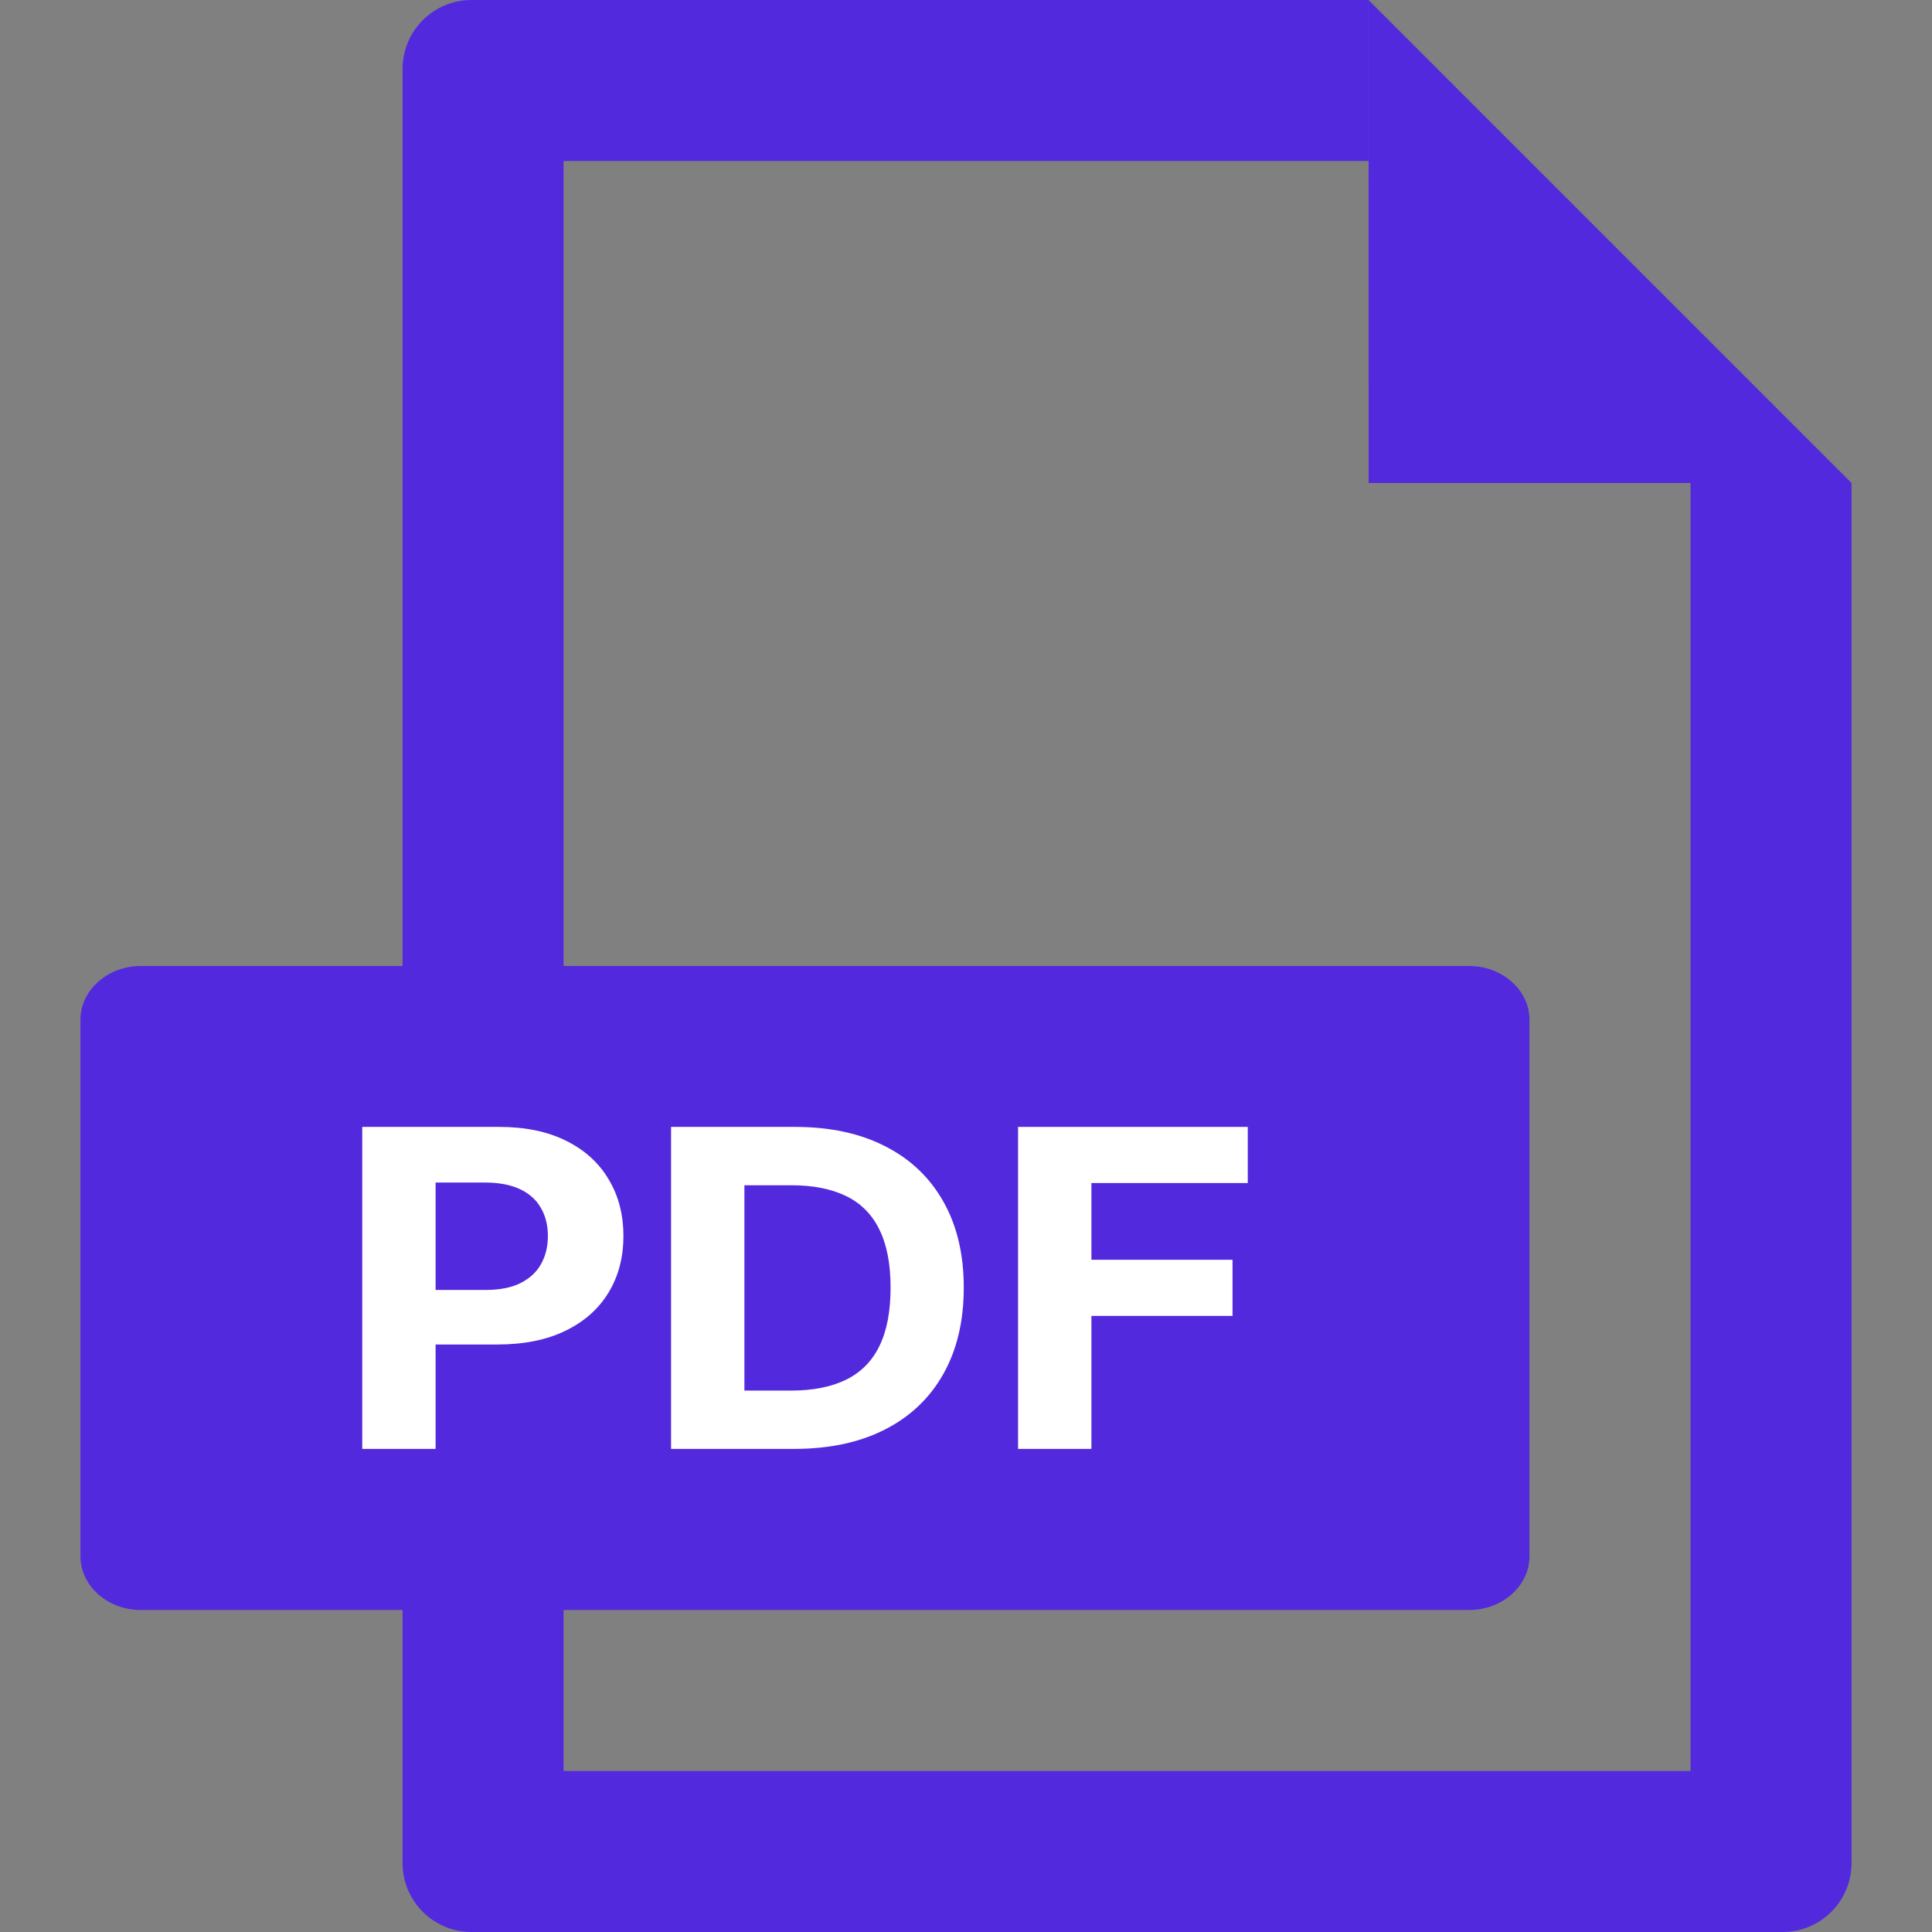
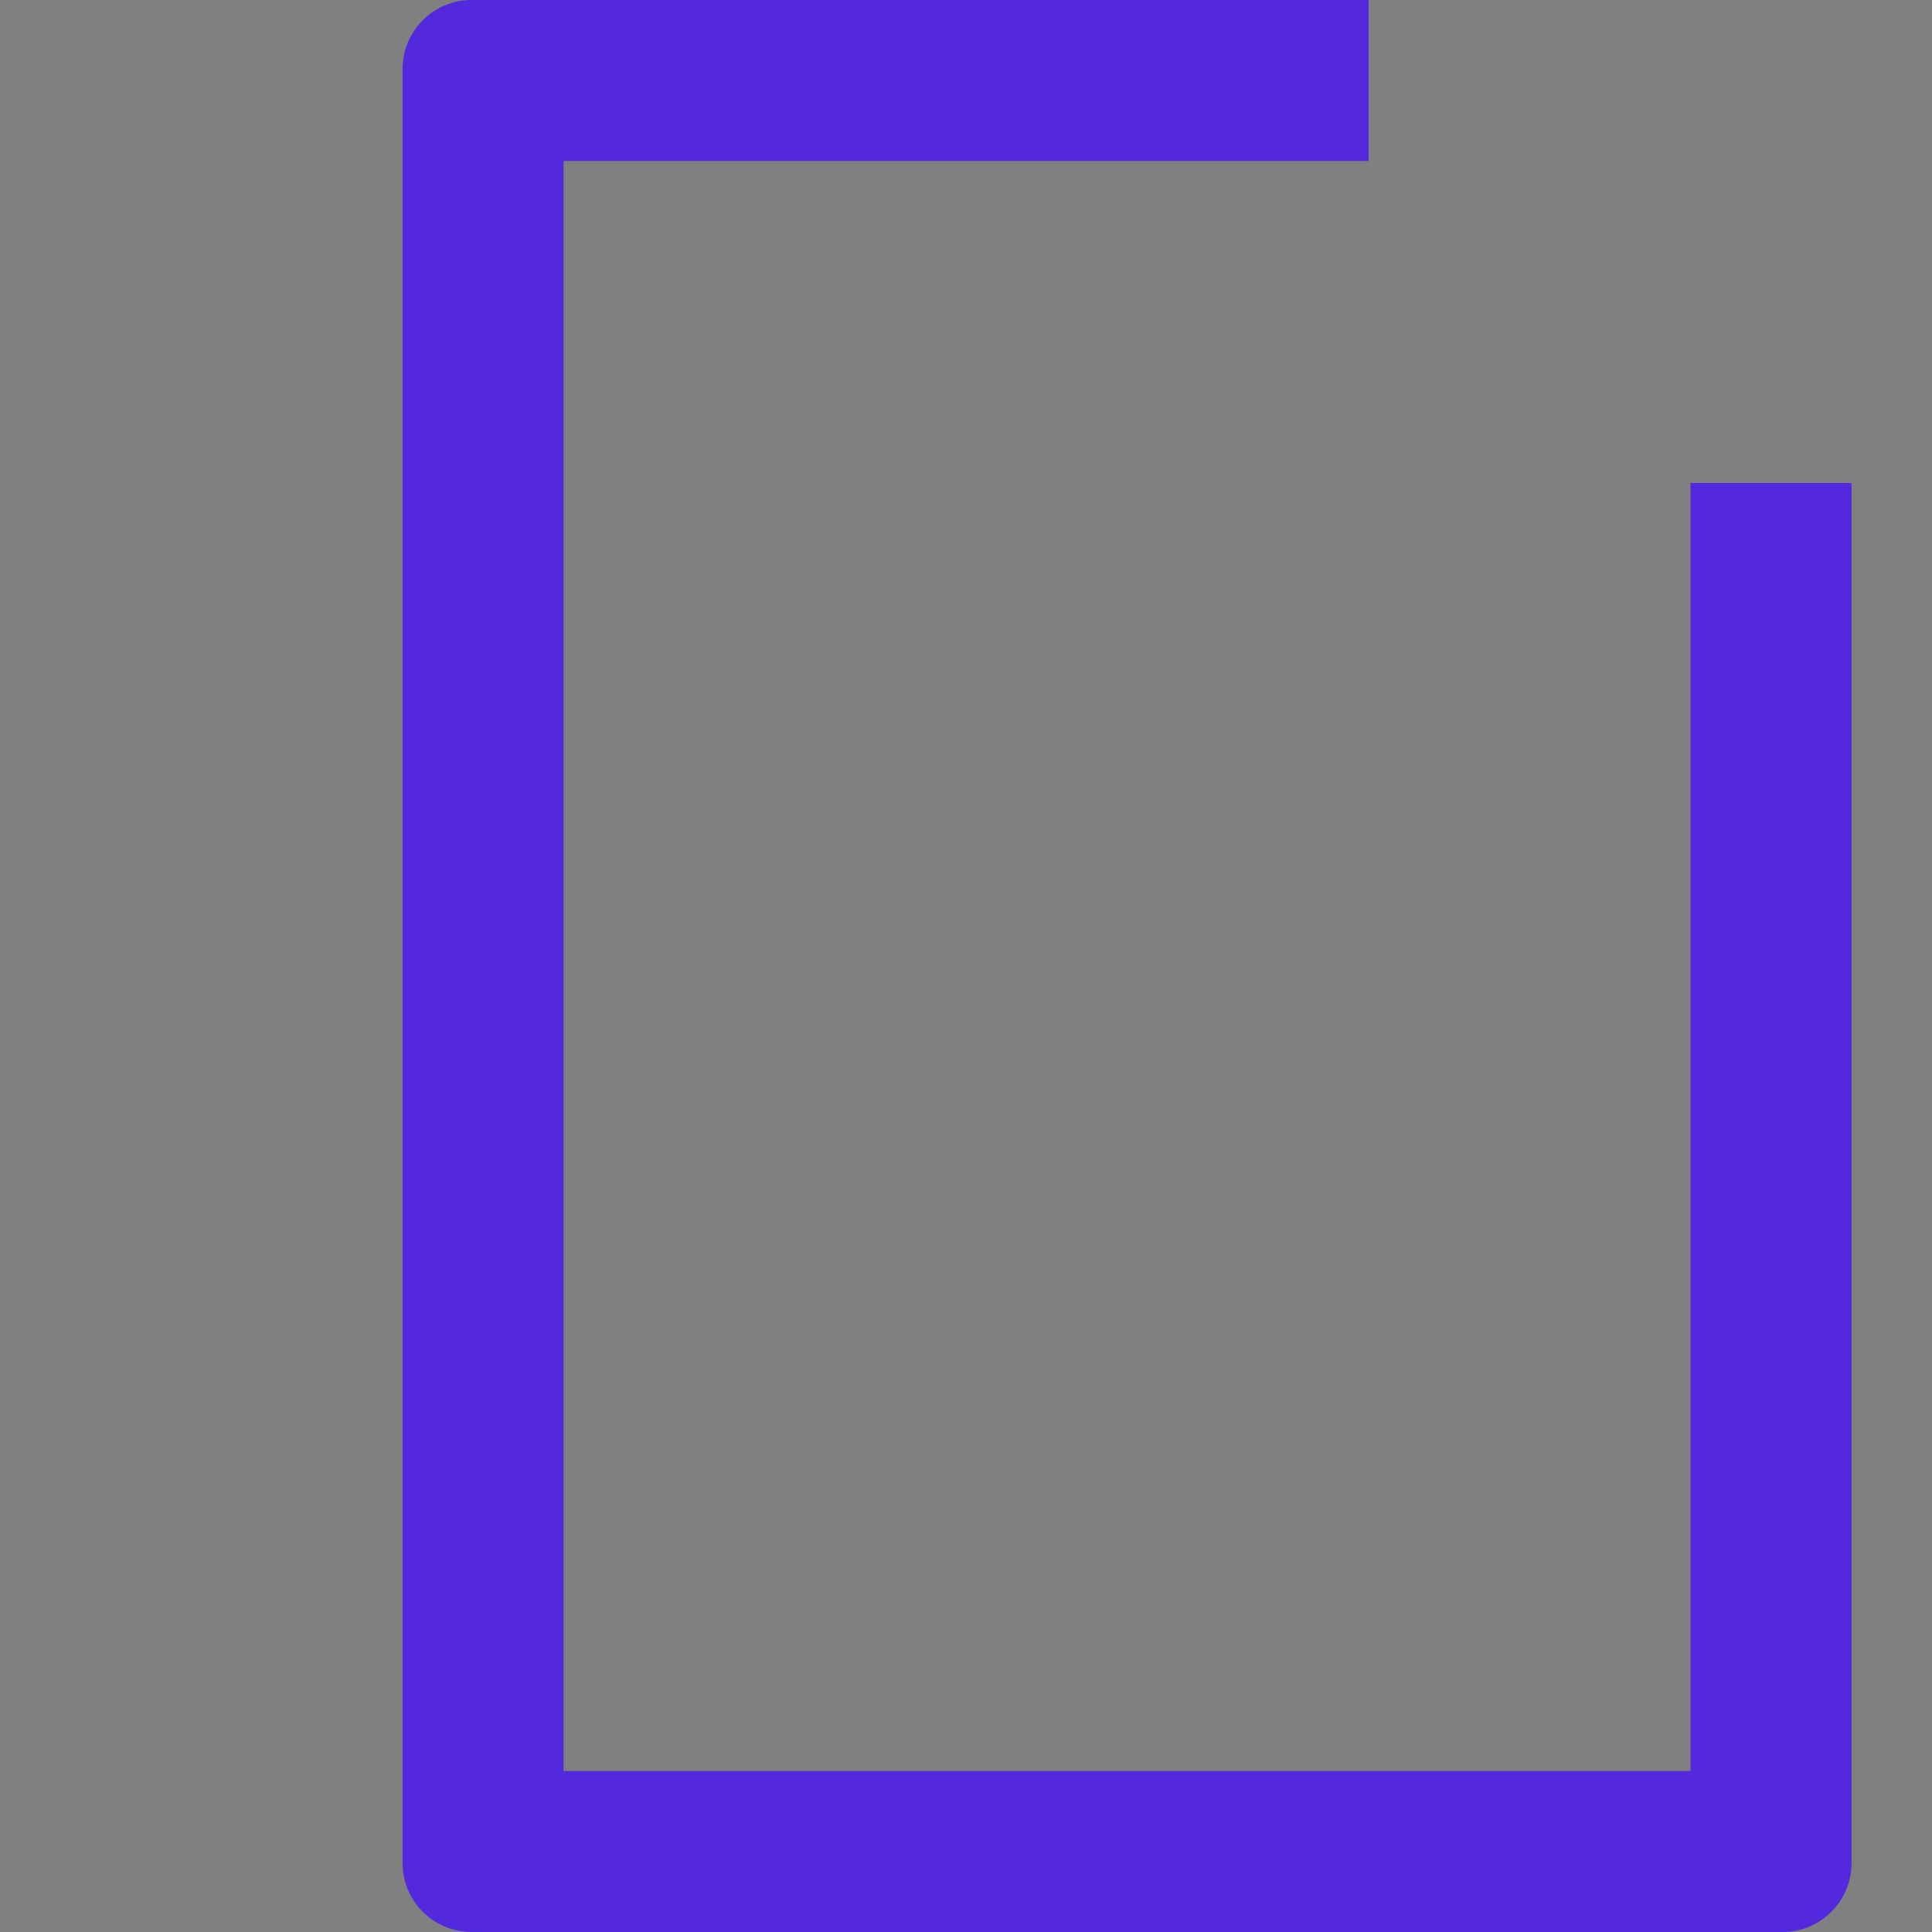
<svg xmlns="http://www.w3.org/2000/svg" width="56" height="56" viewBox="0 0 56 56" fill="none">
  <rect x="0" y="0" width="56" height="56" fill="#808080" stroke="none" />
-   <path d="M39.671 14H53.668L39.668 0L39.671 14Z" fill="#5229DD" />
  <path d="M16.335 4.667H39.668V0H13.668C12.563 0 11.668 0.895 11.668 2V54C11.668 55.105 12.563 56 13.668 56H51.668C52.773 56 53.668 55.105 53.668 54V14H49.001V51.333H16.335V4.667Z" fill="#5229DD" />
-   <path d="M44.332 45.111C44.332 45.967 43.544 46.667 42.582 46.667H4.082C3.12 46.667 2.332 45.967 2.332 45.111V29.556C2.332 28.7 3.12 28 4.082 28H42.582C43.544 28 44.332 28.7 44.332 29.556V45.111Z" fill="#5229DD" />
-   <path d="M10.5 41.997V32.664H14.467C15.229 32.664 15.879 32.799 16.416 33.07C16.953 33.337 17.362 33.709 17.643 34.186C17.928 34.66 18.07 35.207 18.07 35.827C18.07 36.447 17.926 36.993 17.638 37.467C17.35 37.941 16.933 38.31 16.386 38.575C15.843 38.839 15.185 38.971 14.413 38.971H11.884V37.39H14.069C14.478 37.39 14.815 37.325 15.081 37.194C15.349 37.06 15.549 36.877 15.68 36.643C15.814 36.406 15.881 36.134 15.881 35.827C15.881 35.517 15.814 35.246 15.68 35.016C15.549 34.782 15.349 34.601 15.081 34.473C14.812 34.343 14.472 34.277 14.059 34.277H12.626V41.997H10.5Z" fill="white" />
-   <path d="M23.015 41.997H19.451V32.664H23.045C24.056 32.664 24.927 32.851 25.657 33.225C26.387 33.595 26.948 34.129 27.341 34.824C27.737 35.52 27.935 36.352 27.935 37.322C27.935 38.294 27.737 39.129 27.341 39.828C26.948 40.527 26.383 41.063 25.647 41.437C24.914 41.81 24.037 41.997 23.015 41.997ZM21.577 40.307H22.927C23.555 40.307 24.084 40.203 24.513 39.997C24.945 39.787 25.269 39.464 25.485 39.026C25.704 38.586 25.814 38.017 25.814 37.322C25.814 36.632 25.704 36.068 25.485 35.631C25.269 35.193 24.947 34.871 24.518 34.665C24.089 34.458 23.56 34.355 22.932 34.355H21.577V40.307Z" fill="white" />
-   <path d="M29.509 41.997V32.664H36.167V34.291H31.635V36.515H35.725V38.142H31.635V41.997H29.509Z" fill="white" />
</svg>